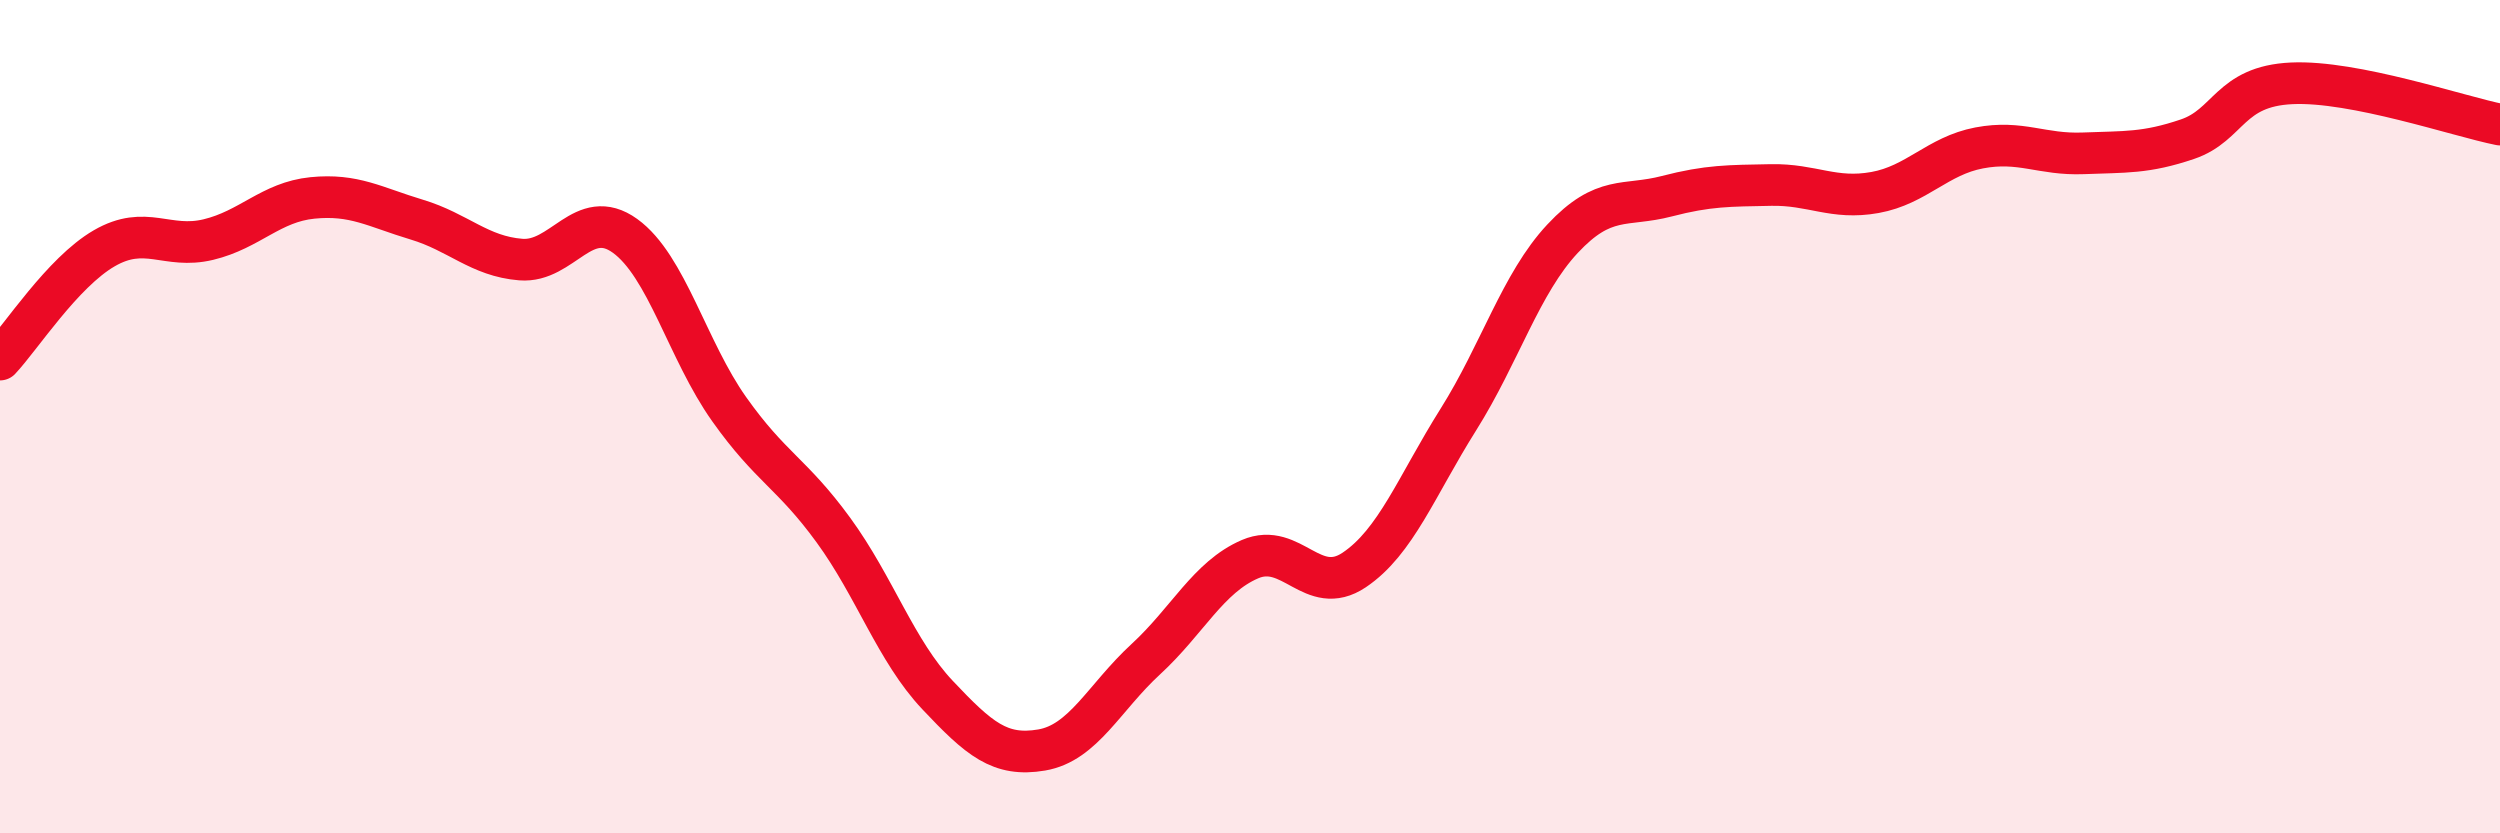
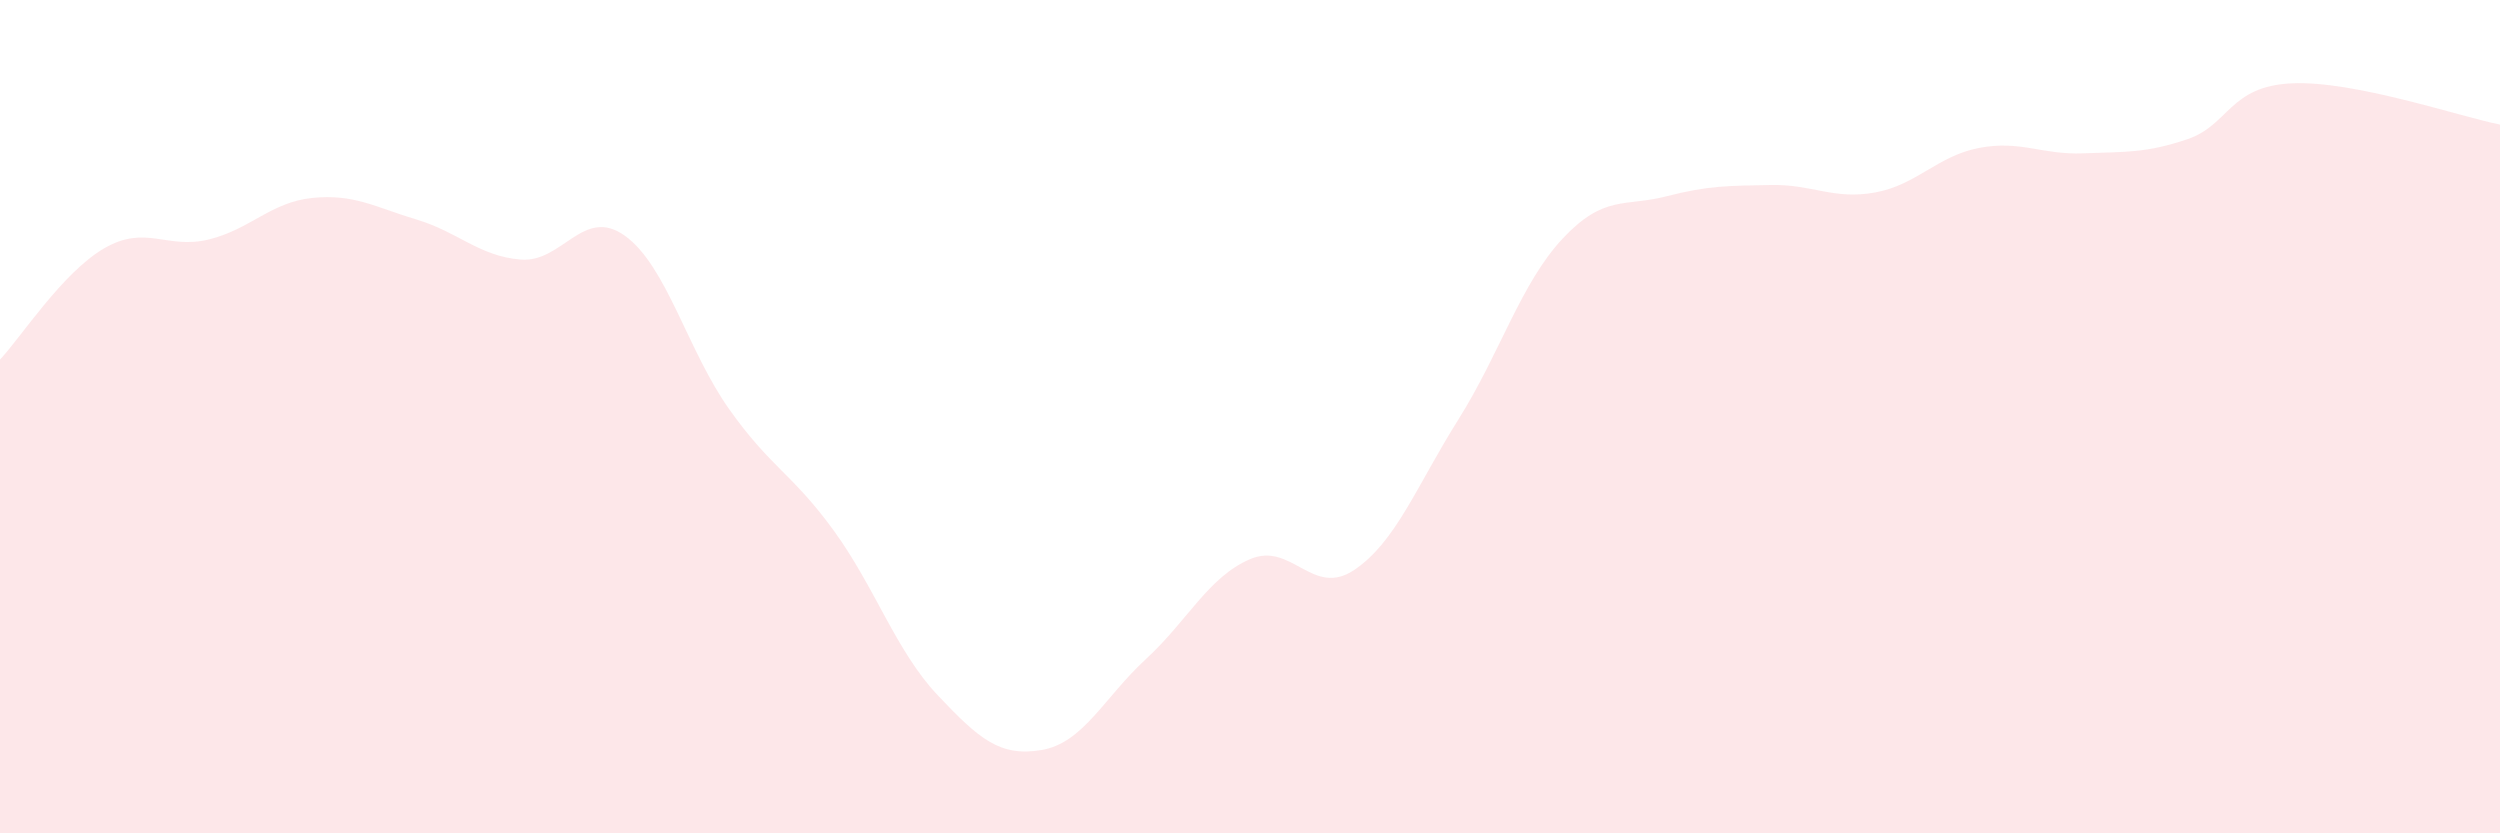
<svg xmlns="http://www.w3.org/2000/svg" width="60" height="20" viewBox="0 0 60 20">
  <path d="M 0,8.63 C 0.5,8.1 1.5,6.54 2.5,5.96 C 3.5,5.38 4,5.99 5,5.75 C 6,5.51 6.5,4.85 7.5,4.75 C 8.5,4.65 9,4.97 10,5.27 C 11,5.57 11.5,6.15 12.5,6.23 C 13.5,6.31 14,4.94 15,5.66 C 16,6.38 16.5,8.41 17.5,9.82 C 18.5,11.23 19,11.35 20,12.72 C 21,14.09 21.5,15.62 22.5,16.68 C 23.5,17.74 24,18.17 25,18 C 26,17.83 26.5,16.74 27.5,15.82 C 28.5,14.9 29,13.85 30,13.42 C 31,12.99 31.5,14.35 32.5,13.68 C 33.5,13.01 34,11.66 35,10.07 C 36,8.48 36.5,6.8 37.5,5.73 C 38.5,4.66 39,4.97 40,4.71 C 41,4.45 41.5,4.46 42.5,4.44 C 43.5,4.42 44,4.8 45,4.62 C 46,4.44 46.5,3.74 47.5,3.55 C 48.5,3.36 49,3.72 50,3.68 C 51,3.64 51.5,3.68 52.5,3.34 C 53.5,3 53.5,2.07 55,2 C 56.5,1.93 59,2.79 60,2.99L60 20L0 20Z" fill="#EB0A25" opacity="0.1" stroke-linecap="round" stroke-linejoin="round" />
-   <path d="M 0,8.63 C 0.5,8.1 1.5,6.54 2.5,5.96 C 3.5,5.38 4,5.99 5,5.75 C 6,5.51 6.5,4.85 7.5,4.75 C 8.5,4.65 9,4.97 10,5.27 C 11,5.57 11.5,6.15 12.5,6.23 C 13.5,6.31 14,4.94 15,5.66 C 16,6.38 16.5,8.41 17.5,9.82 C 18.5,11.23 19,11.35 20,12.72 C 21,14.09 21.5,15.62 22.5,16.68 C 23.5,17.74 24,18.17 25,18 C 26,17.83 26.5,16.74 27.5,15.82 C 28.5,14.9 29,13.85 30,13.42 C 31,12.99 31.5,14.35 32.5,13.68 C 33.5,13.01 34,11.66 35,10.07 C 36,8.48 36.5,6.8 37.5,5.73 C 38.5,4.66 39,4.97 40,4.71 C 41,4.45 41.5,4.46 42.5,4.44 C 43.5,4.42 44,4.8 45,4.62 C 46,4.44 46.5,3.74 47.5,3.55 C 48.5,3.36 49,3.72 50,3.68 C 51,3.64 51.5,3.68 52.5,3.34 C 53.5,3 53.5,2.07 55,2 C 56.5,1.93 59,2.79 60,2.99" stroke="#EB0A25" stroke-width="1" fill="none" stroke-linecap="round" stroke-linejoin="round" />
</svg>